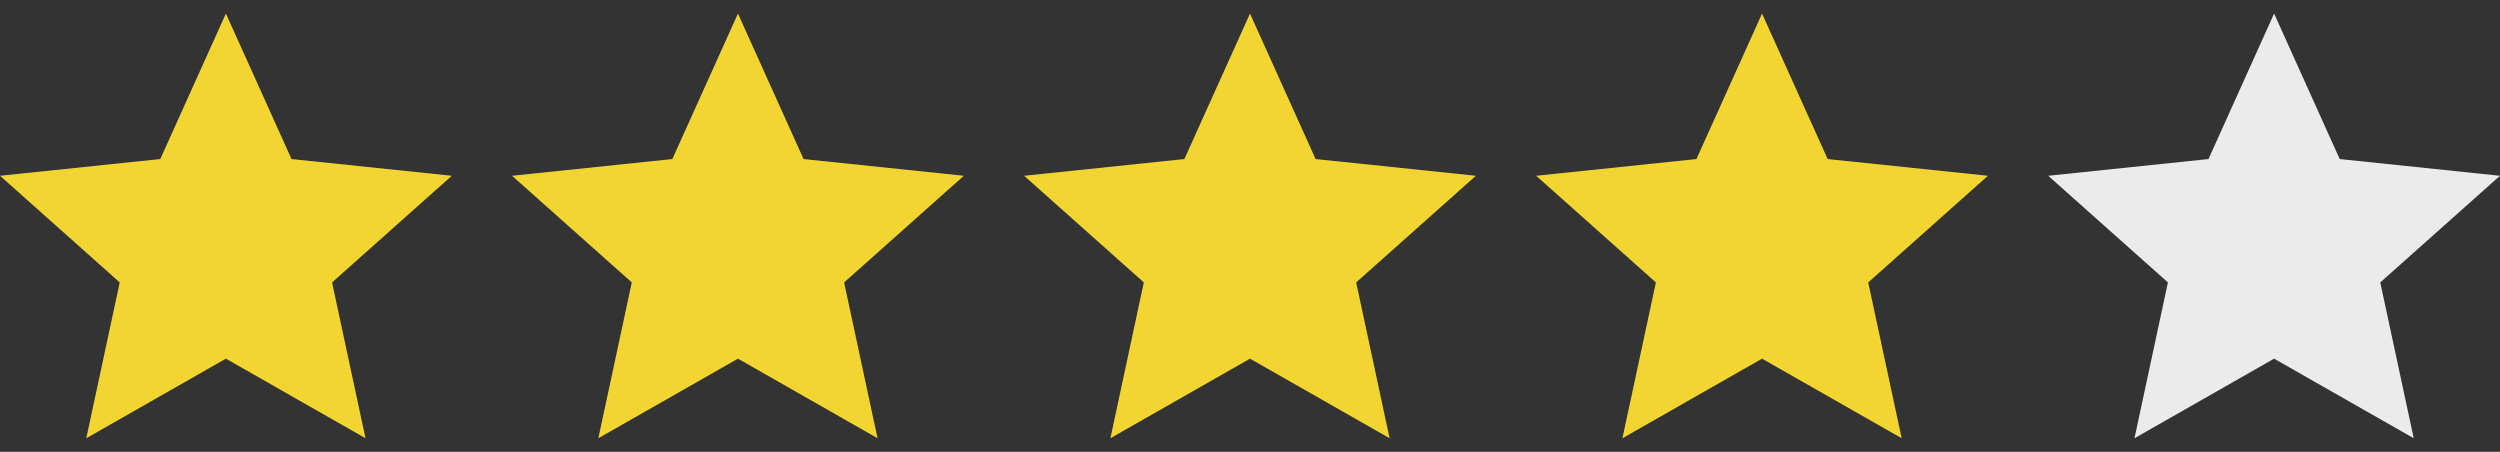
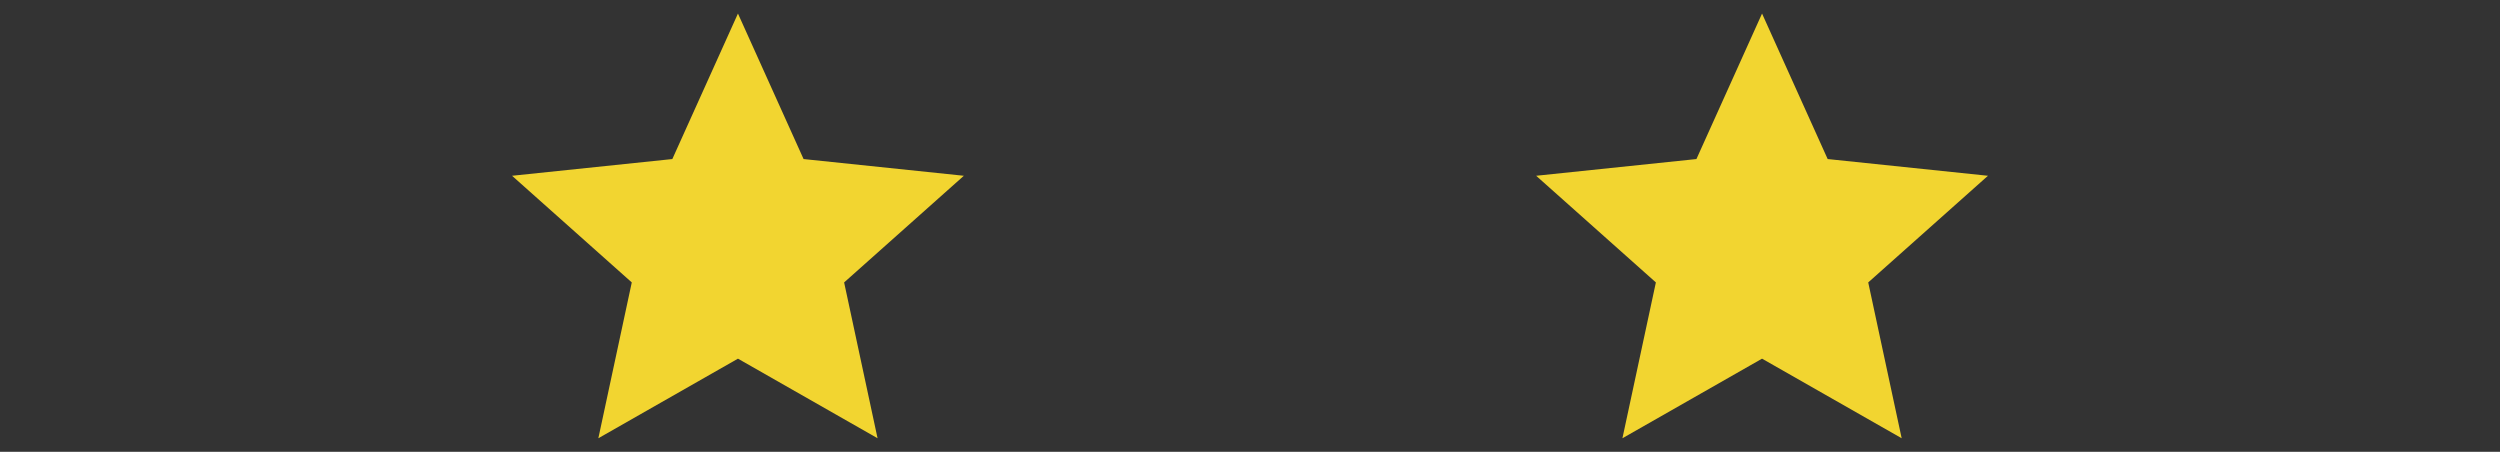
<svg xmlns="http://www.w3.org/2000/svg" width="166" height="30" viewBox="0 0 166 30" fill="none">
  <rect x="0" y="0" width="166" height="30" fill="#333333" stroke="none" />
  <g clip-path="url(#clip0_4445_15561)">
-     <path d="M15 0.9L19.357 10.561L30 11.671L22.05 18.753L24.27 29.1L15 23.815L5.729 29.1L7.95 18.753L0 11.671L10.643 10.561L15 0.9Z" fill="#F2D530" />
-   </g>
+     </g>
  <g clip-path="url(#clip1_4445_15561)">
    <path d="M49 0.9L53.357 10.561L64 11.671L56.05 18.753L58.27 29.1L49 23.815L39.73 29.1L41.95 18.753L34 11.671L44.643 10.561L49 0.9Z" fill="#F2D530" />
  </g>
  <g clip-path="url(#clip2_4445_15561)">
-     <path d="M83 0.9L87.357 10.561L98 11.671L90.05 18.753L92.27 29.1L83 23.815L73.73 29.1L75.95 18.753L68 11.671L78.643 10.561L83 0.9Z" fill="#F2D530" />
-   </g>
+     </g>
  <g clip-path="url(#clip3_4445_15561)">
    <path d="M117 0.9L121.357 10.561L132 11.671L124.05 18.753L126.271 29.1L117 23.815L107.729 29.1L109.95 18.753L102 11.671L112.643 10.561L117 0.9Z" fill="#F2D530" />
  </g>
  <g clip-path="url(#clip4_4445_15561)">
-     <path d="M151 0.9L155.357 10.561L166 11.671L158.05 18.753L160.271 29.1L151 23.815L141.729 29.1L143.95 18.753L136 11.671L146.643 10.561L151 0.9Z" fill="#EBEBEB" />
-   </g>
+     </g>
  <defs>
    <clipPath id="clip0_4445_15561">
      <rect width="30" height="30" fill="white" />
    </clipPath>
    <clipPath id="clip1_4445_15561">
      <rect width="30" height="30" fill="white" transform="translate(34)" />
    </clipPath>
    <clipPath id="clip2_4445_15561">
-       <rect width="30" height="30" fill="white" transform="translate(68)" />
-     </clipPath>
+       </clipPath>
    <clipPath id="clip3_4445_15561">
      <rect width="30" height="30" fill="white" transform="translate(102)" />
    </clipPath>
    <clipPath id="clip4_4445_15561">
-       <rect width="30" height="30" fill="white" transform="translate(136)" />
-     </clipPath>
+       </clipPath>
  </defs>
</svg>